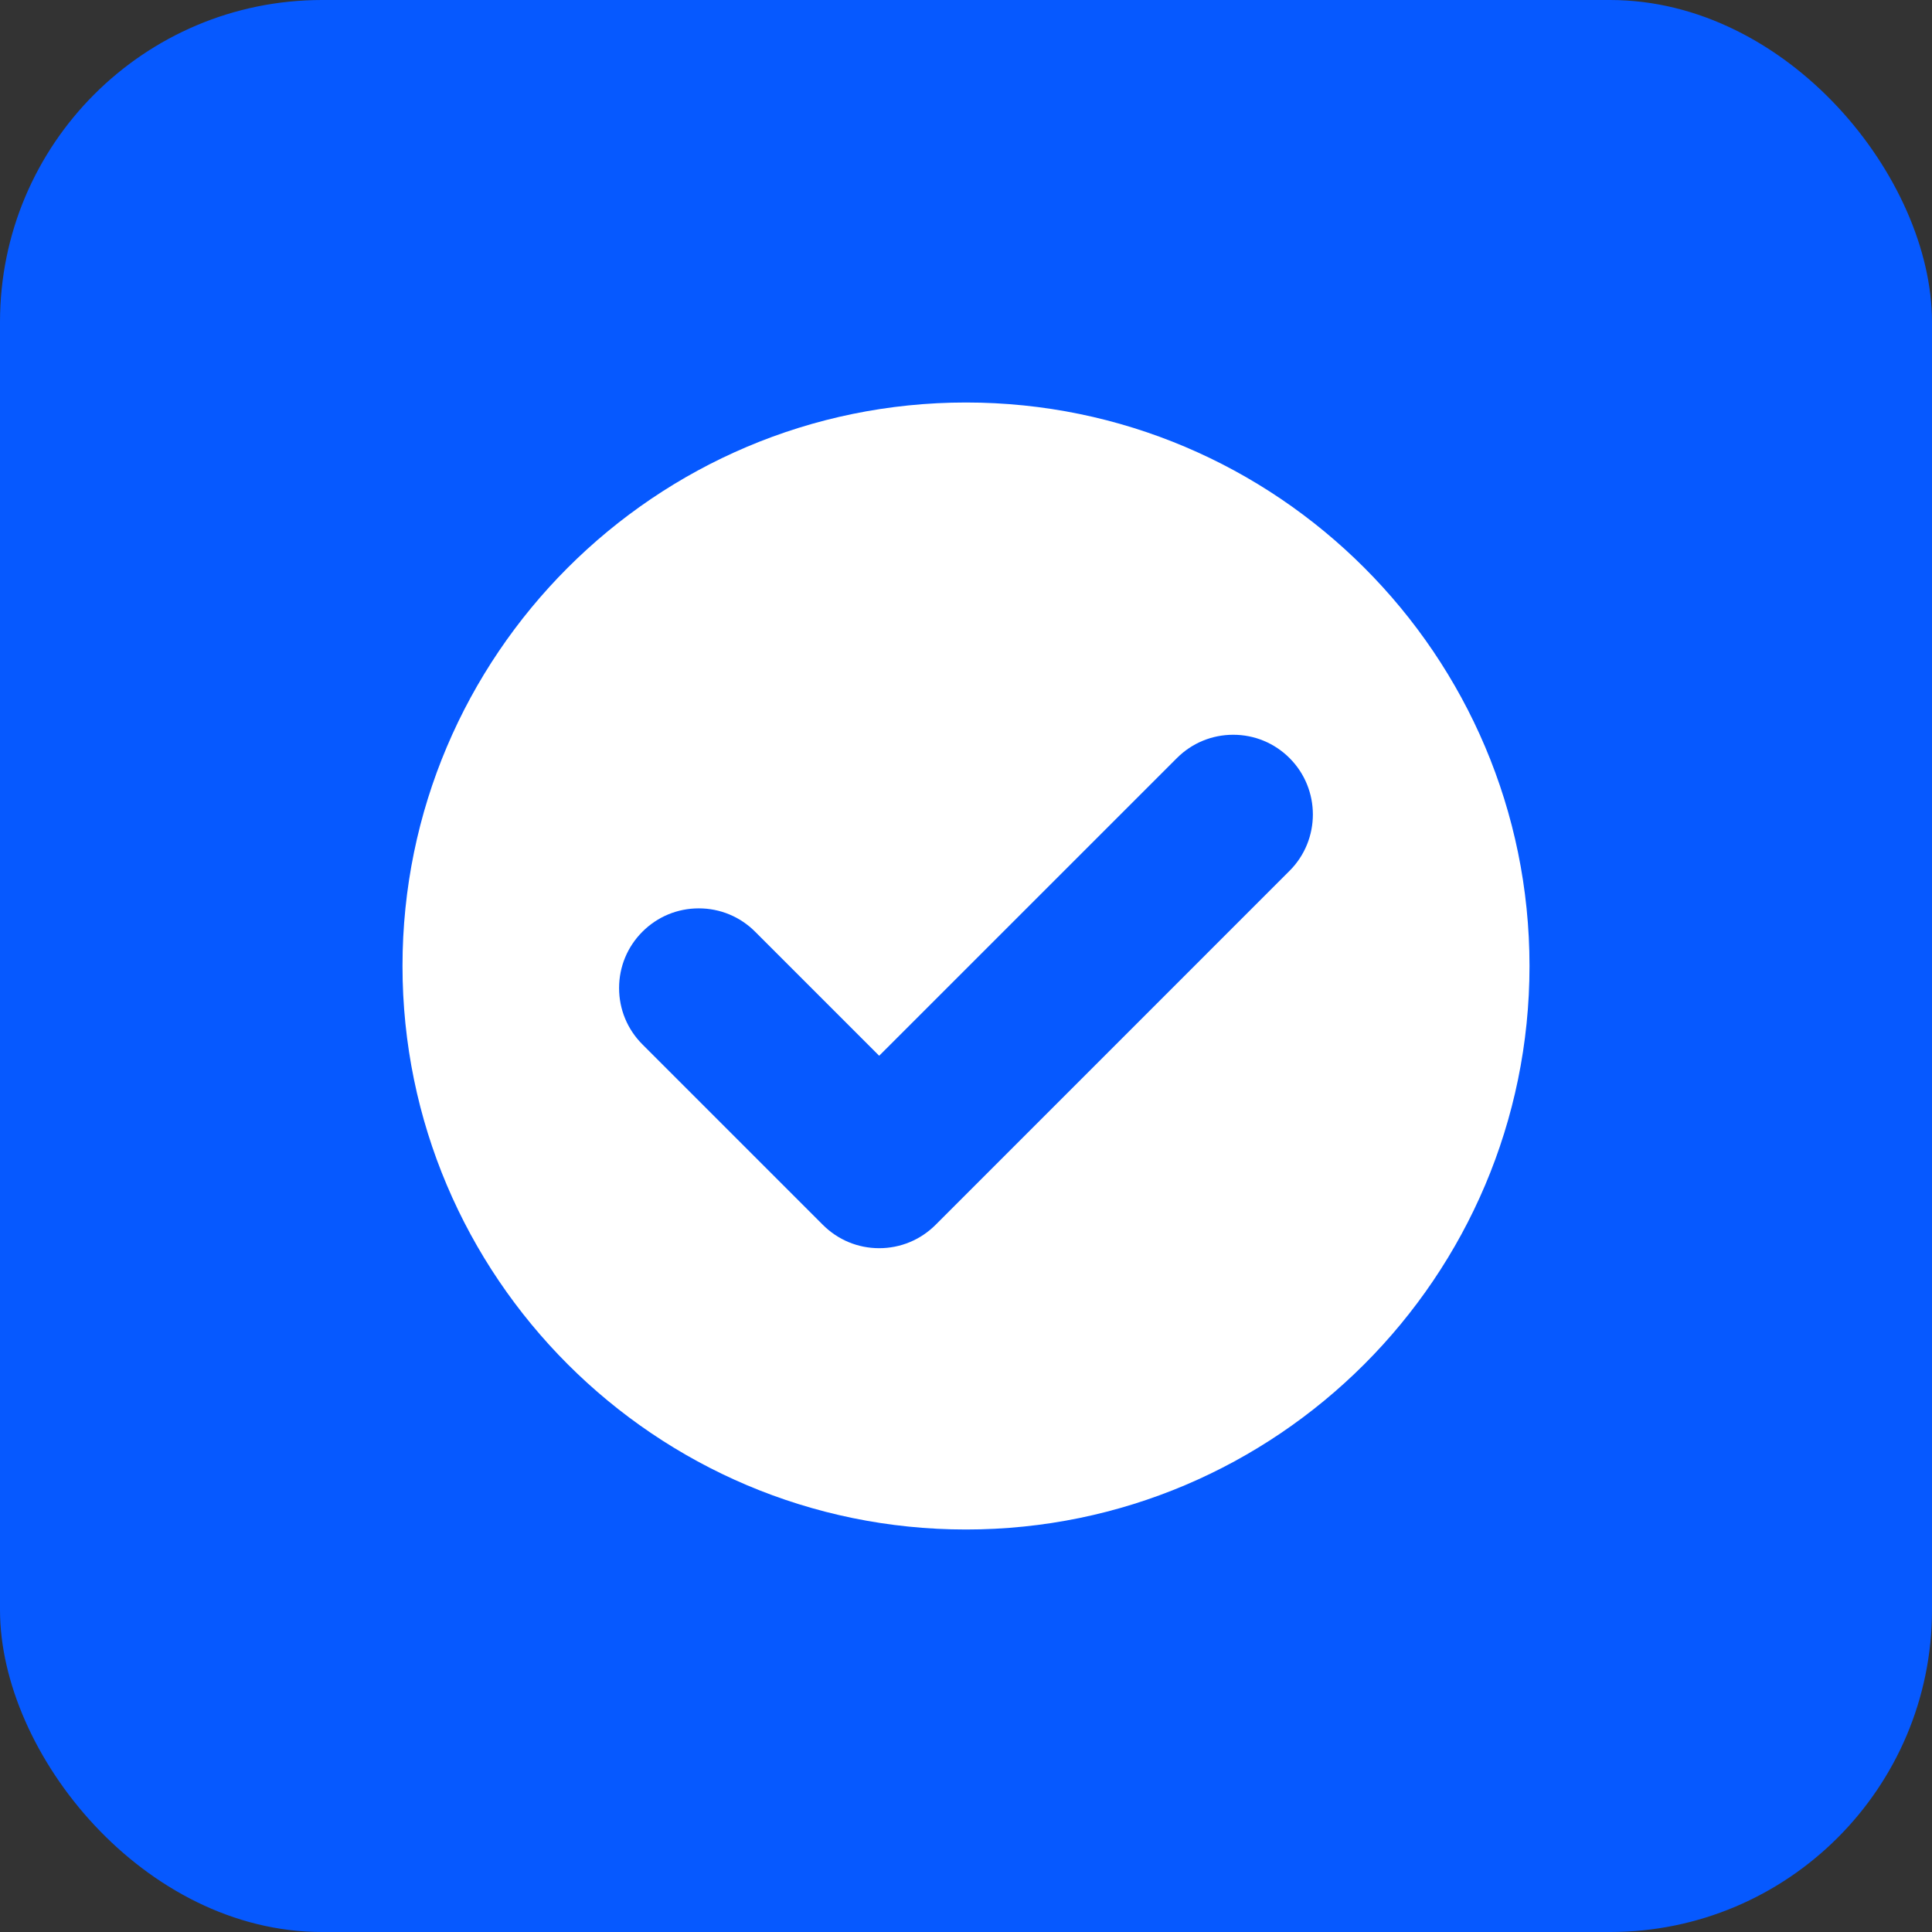
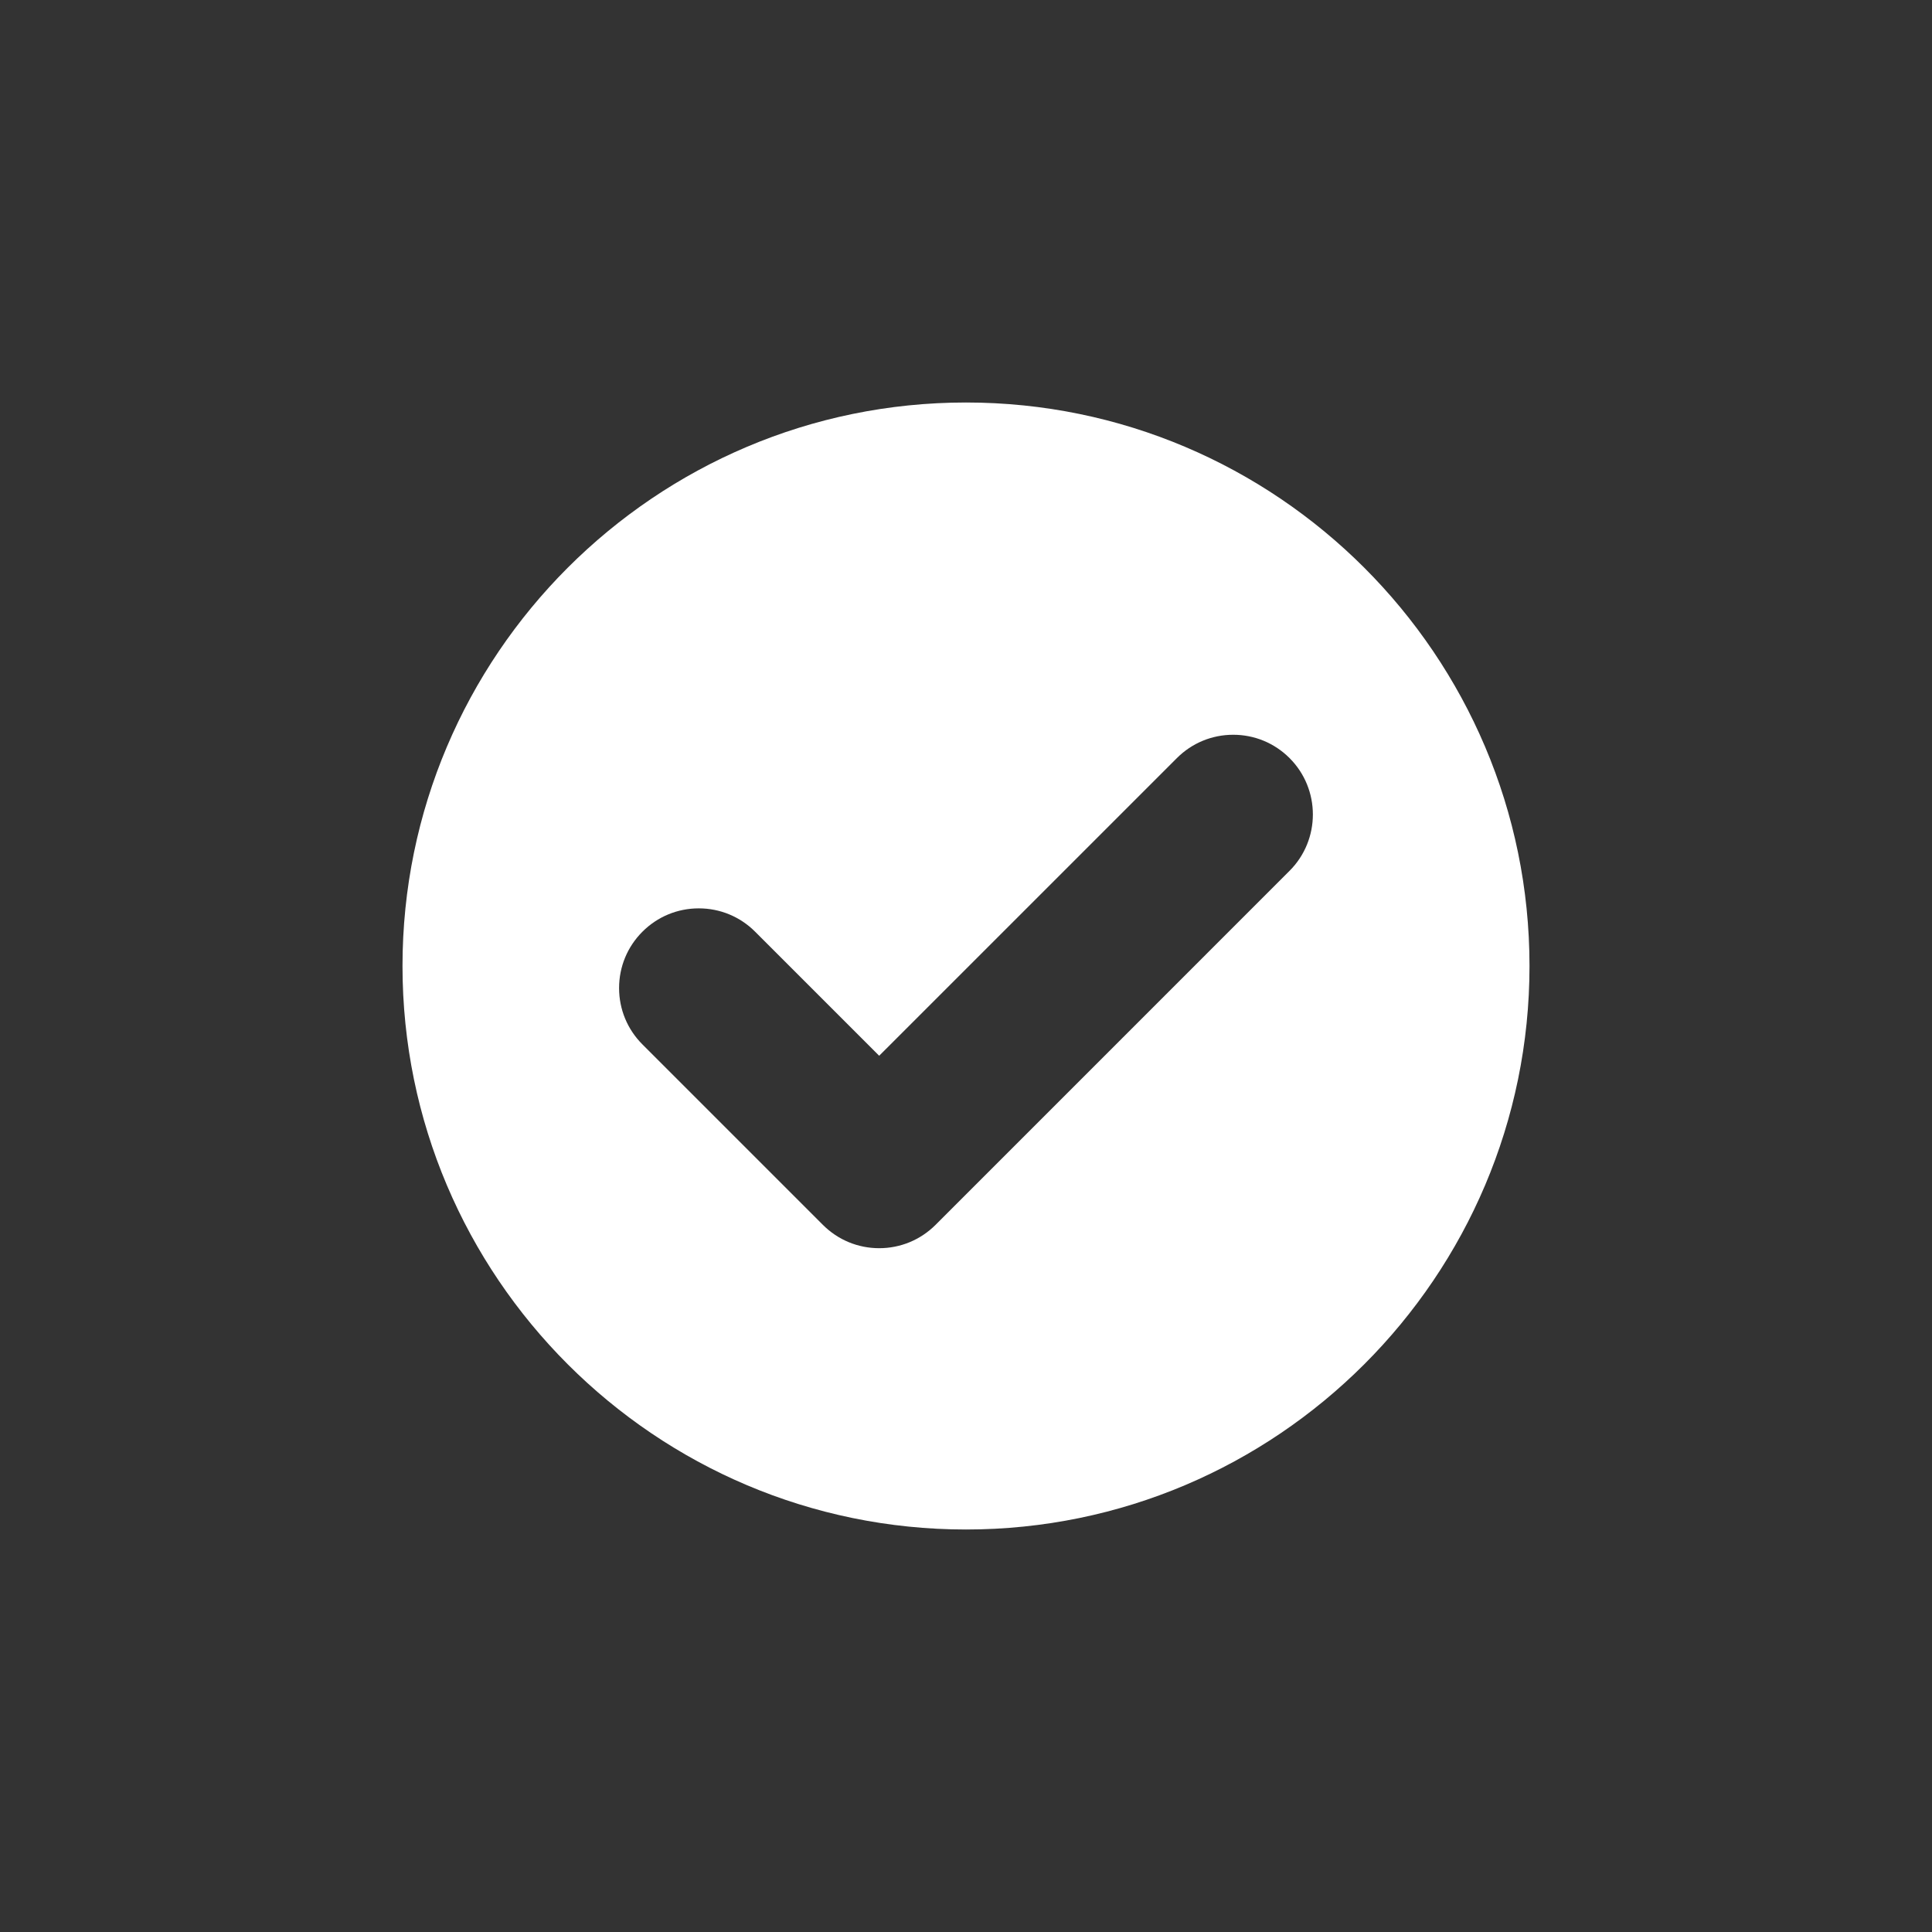
<svg xmlns="http://www.w3.org/2000/svg" width="48" height="48" viewBox="0 0 48 48" fill="none">
  <rect x="0" y="0" width="48" height="48" fill="#333333" stroke="none" />
-   <rect width="48" height="48" rx="8" fill="#0659FF" />
  <g clip-path="url(#clip0_3245_8714)">
    <path d="M24 10C16.28 10 10 16.28 10 24C10 31.72 16.28 38 24 38C31.719 38 38 31.72 38 24C38 16.28 31.72 10 24 10ZM32.039 21.635L23.244 30.431C22.869 30.805 22.372 31.011 21.843 31.011C21.315 31.011 20.818 30.805 20.444 30.431L15.961 25.948C15.587 25.574 15.381 25.077 15.381 24.548C15.381 24.019 15.587 23.522 15.961 23.148C16.335 22.774 16.832 22.568 17.361 22.568C17.89 22.568 18.387 22.774 18.761 23.148L21.843 26.23L29.239 18.835C29.613 18.461 30.11 18.255 30.639 18.255C31.168 18.255 31.665 18.461 32.039 18.835C32.811 19.607 32.811 20.863 32.039 21.635Z" fill="white" />
  </g>
  <defs>
    <clipPath id="clip0_3245_8714">
      <rect width="28" height="28" fill="white" transform="translate(10 10)" />
    </clipPath>
  </defs>
</svg>